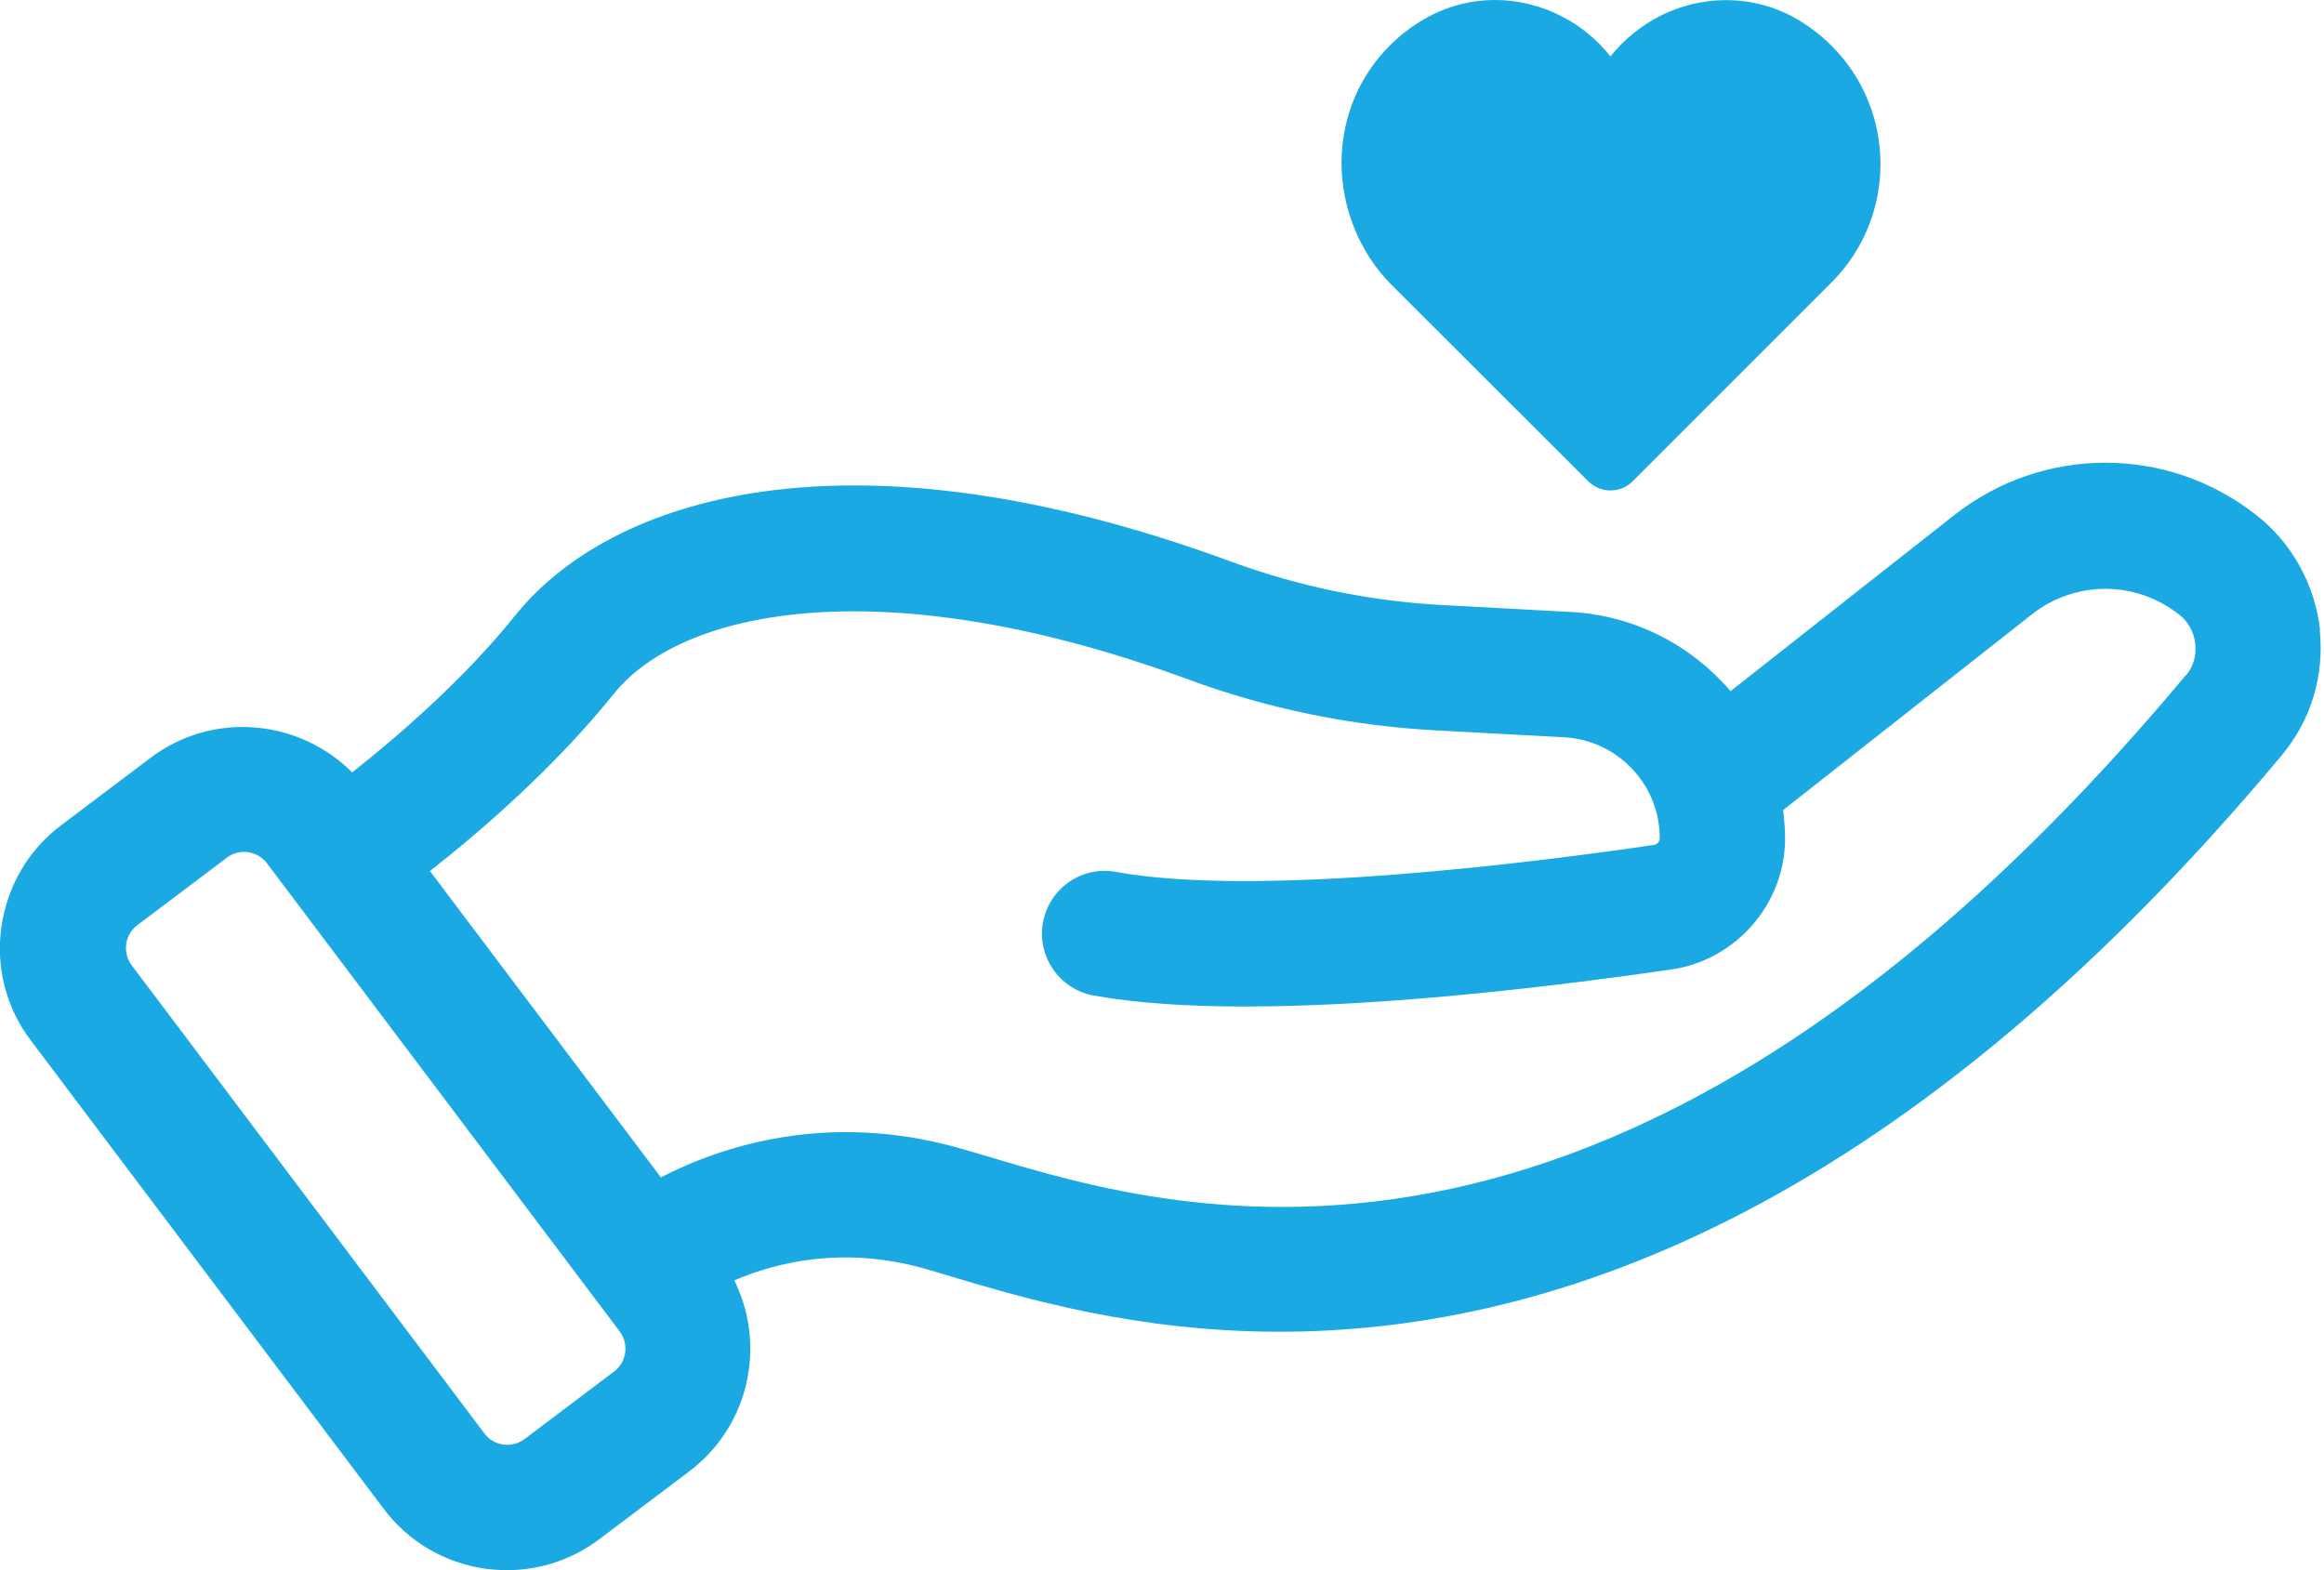
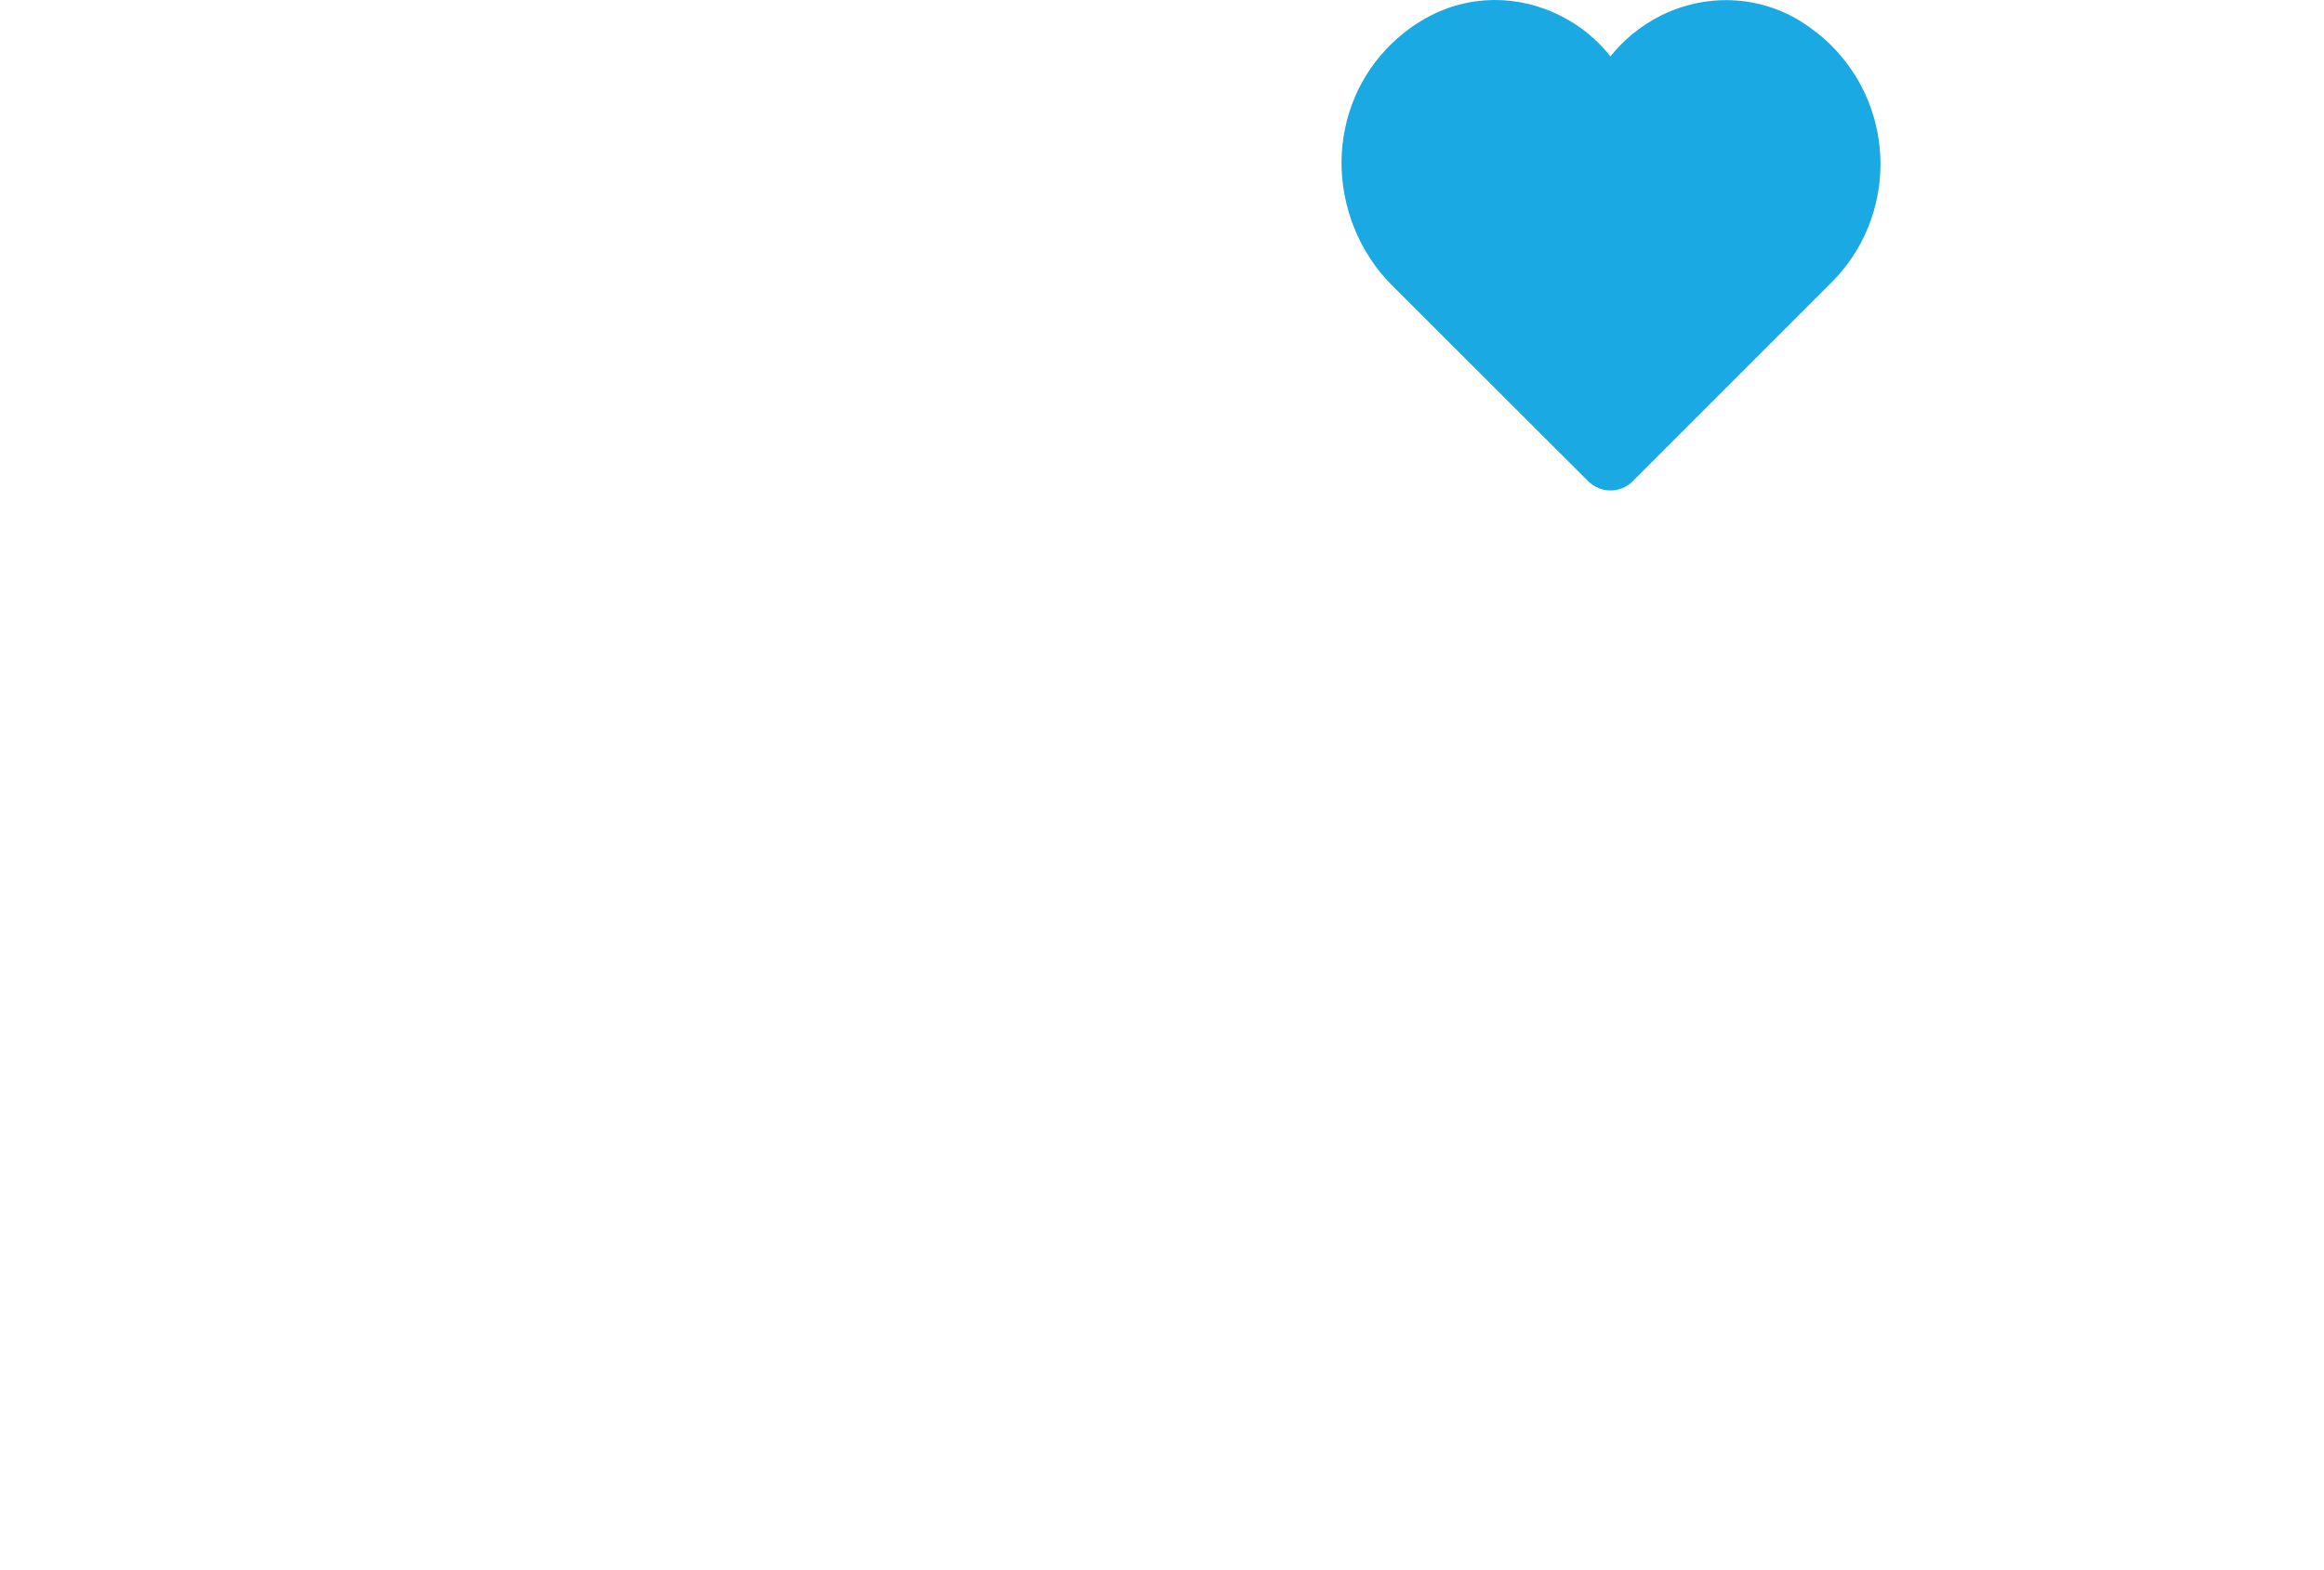
<svg xmlns="http://www.w3.org/2000/svg" width="74" height="50" viewBox="0 0 74 50" fill="none">
  <path d="M51.289 15.617C51.547 15.617 51.797 15.515 51.991 15.321L58.319 8.993C60.397 6.915 60.397 3.534 58.319 1.455C58.023 1.16 57.691 0.901 57.339 0.679C55.991 -0.152 54.328 -0.217 52.887 0.494C52.249 0.818 51.704 1.261 51.279 1.797C50.873 1.28 50.356 0.845 49.746 0.531C48.37 -0.189 46.744 -0.18 45.404 0.578C45.007 0.799 44.647 1.067 44.314 1.39C43.298 2.37 42.734 3.7 42.716 5.141C42.707 6.61 43.289 8.051 44.314 9.076L50.568 15.321C50.762 15.515 51.021 15.617 51.27 15.617H51.289Z" fill="#1AA9E3" />
-   <path d="M73.875 20.07C73.718 18.628 72.979 17.28 71.833 16.393C69.006 14.176 65.053 14.185 62.226 16.402L55.103 22.009C53.866 20.559 52.064 19.598 50.023 19.488L45.903 19.266C43.602 19.137 41.358 18.675 39.214 17.889C27.002 13.39 19.427 15.829 16.397 19.608C14.752 21.658 12.619 23.488 11.214 24.596C9.515 22.896 6.78 22.638 4.803 24.125L1.949 26.277C0.905 27.062 0.231 28.217 0.046 29.511C-0.139 30.804 0.194 32.097 0.988 33.141L12.221 48.051C13.007 49.095 14.161 49.769 15.455 49.954C15.686 49.982 15.916 50 16.148 50C17.201 50 18.226 49.658 19.085 49.012L21.94 46.859C22.983 46.074 23.667 44.919 23.843 43.626C23.981 42.638 23.815 41.649 23.381 40.772C24.711 40.199 26.808 39.681 29.358 40.374C29.653 40.457 29.986 40.559 30.355 40.67C32.6 41.335 36.175 42.407 40.739 42.407C48.868 42.407 60.138 39.035 72.655 24.051C73.588 22.933 74.013 21.52 73.865 20.07H73.875ZM19.907 43.072C19.889 43.21 19.815 43.478 19.556 43.672L16.702 45.825C16.443 46.019 16.166 46.019 16.027 46C15.889 45.982 15.621 45.908 15.427 45.649L4.194 30.739C4 30.48 4 30.203 4.018 30.065C4.037 29.926 4.111 29.658 4.369 29.464L7.224 27.312C7.621 27.007 8.194 27.09 8.499 27.488L19.732 42.397C19.926 42.656 19.926 42.933 19.907 43.072ZM69.607 21.492C51.741 42.887 37.57 38.656 31.519 36.845C31.122 36.725 30.762 36.624 30.438 36.531C26.3 35.395 22.956 36.504 21.044 37.492L13.69 27.737C15.261 26.508 17.644 24.457 19.538 22.102C21.755 19.331 28.277 18.111 37.847 21.64C40.36 22.564 42.993 23.109 45.69 23.256L49.81 23.478C51.51 23.571 52.849 24.984 52.849 26.684C52.849 26.795 52.776 26.887 52.665 26.905C49.025 27.441 40.083 28.596 35.538 27.765C34.457 27.561 33.413 28.282 33.21 29.372C33.016 30.453 33.727 31.497 34.817 31.7C36.194 31.949 37.856 32.051 39.648 32.051C44.304 32.051 49.801 31.367 53.237 30.869C55.288 30.564 56.84 28.771 56.84 26.702C56.84 26.397 56.812 26.093 56.776 25.797L64.702 19.561C66.078 18.481 67.999 18.481 69.376 19.561C69.681 19.792 69.865 20.134 69.903 20.513C69.939 20.882 69.838 21.233 69.598 21.52L69.607 21.492Z" fill="#1AA9E3" />
</svg>